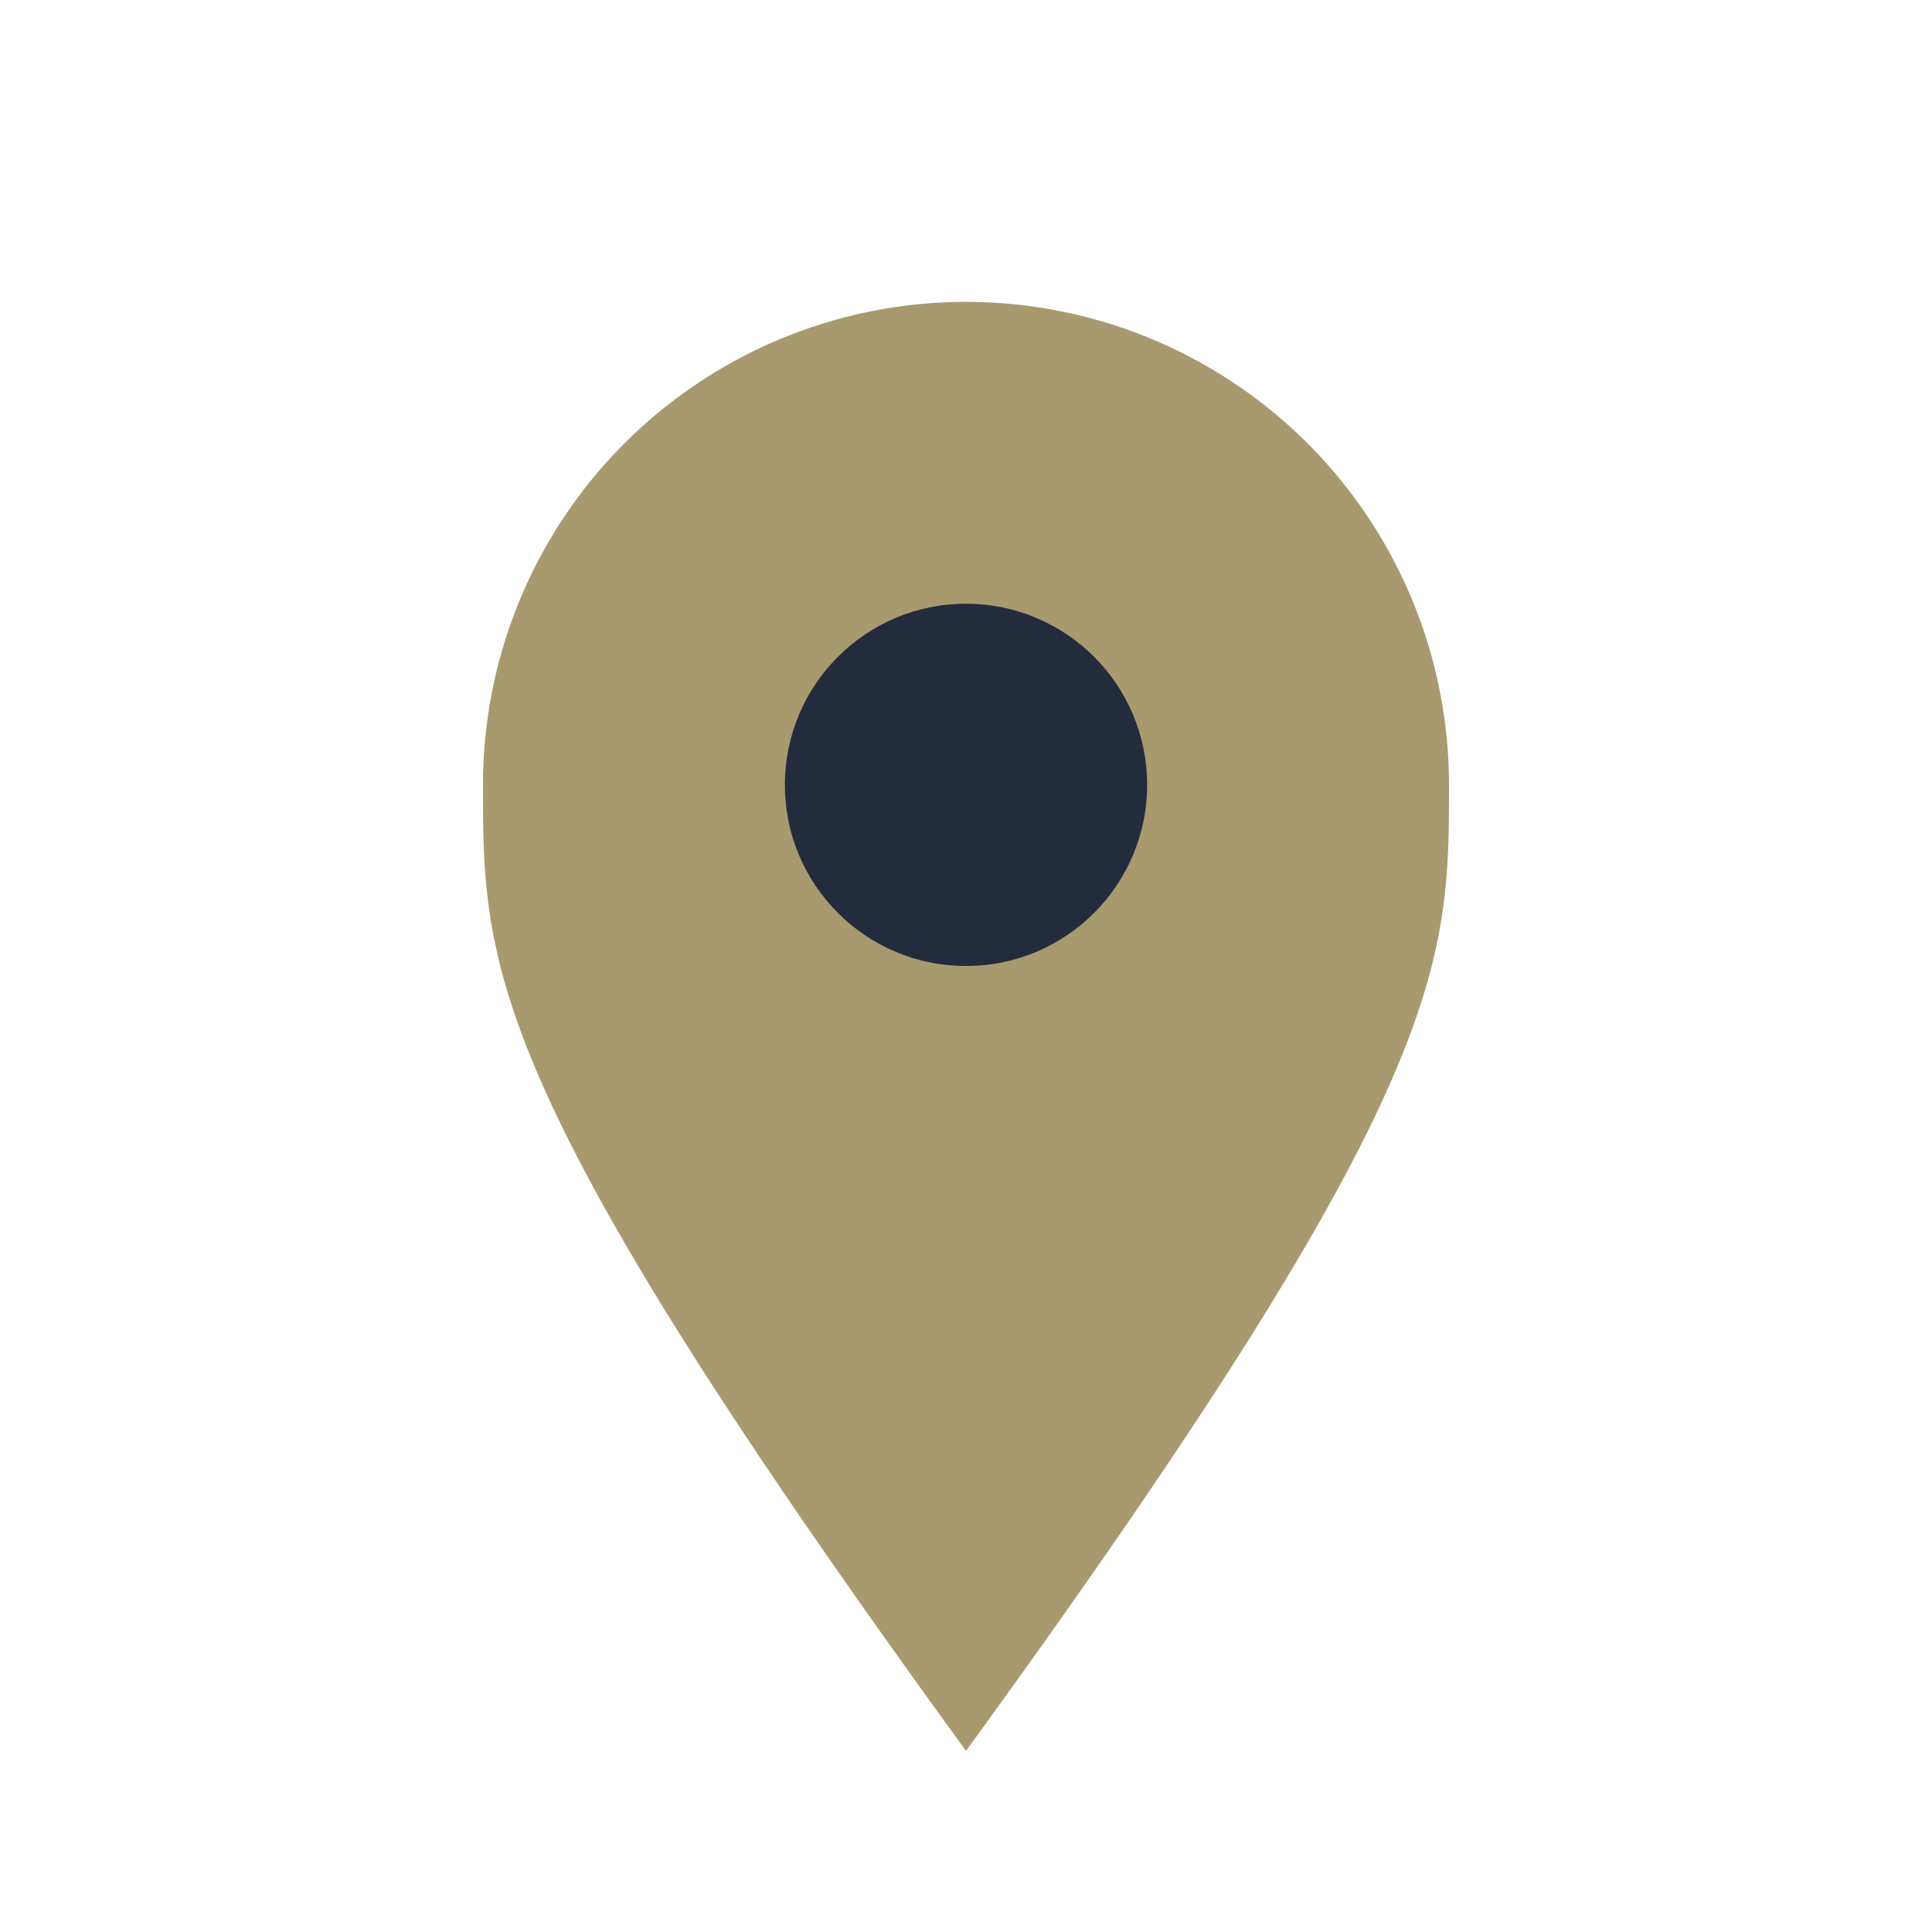
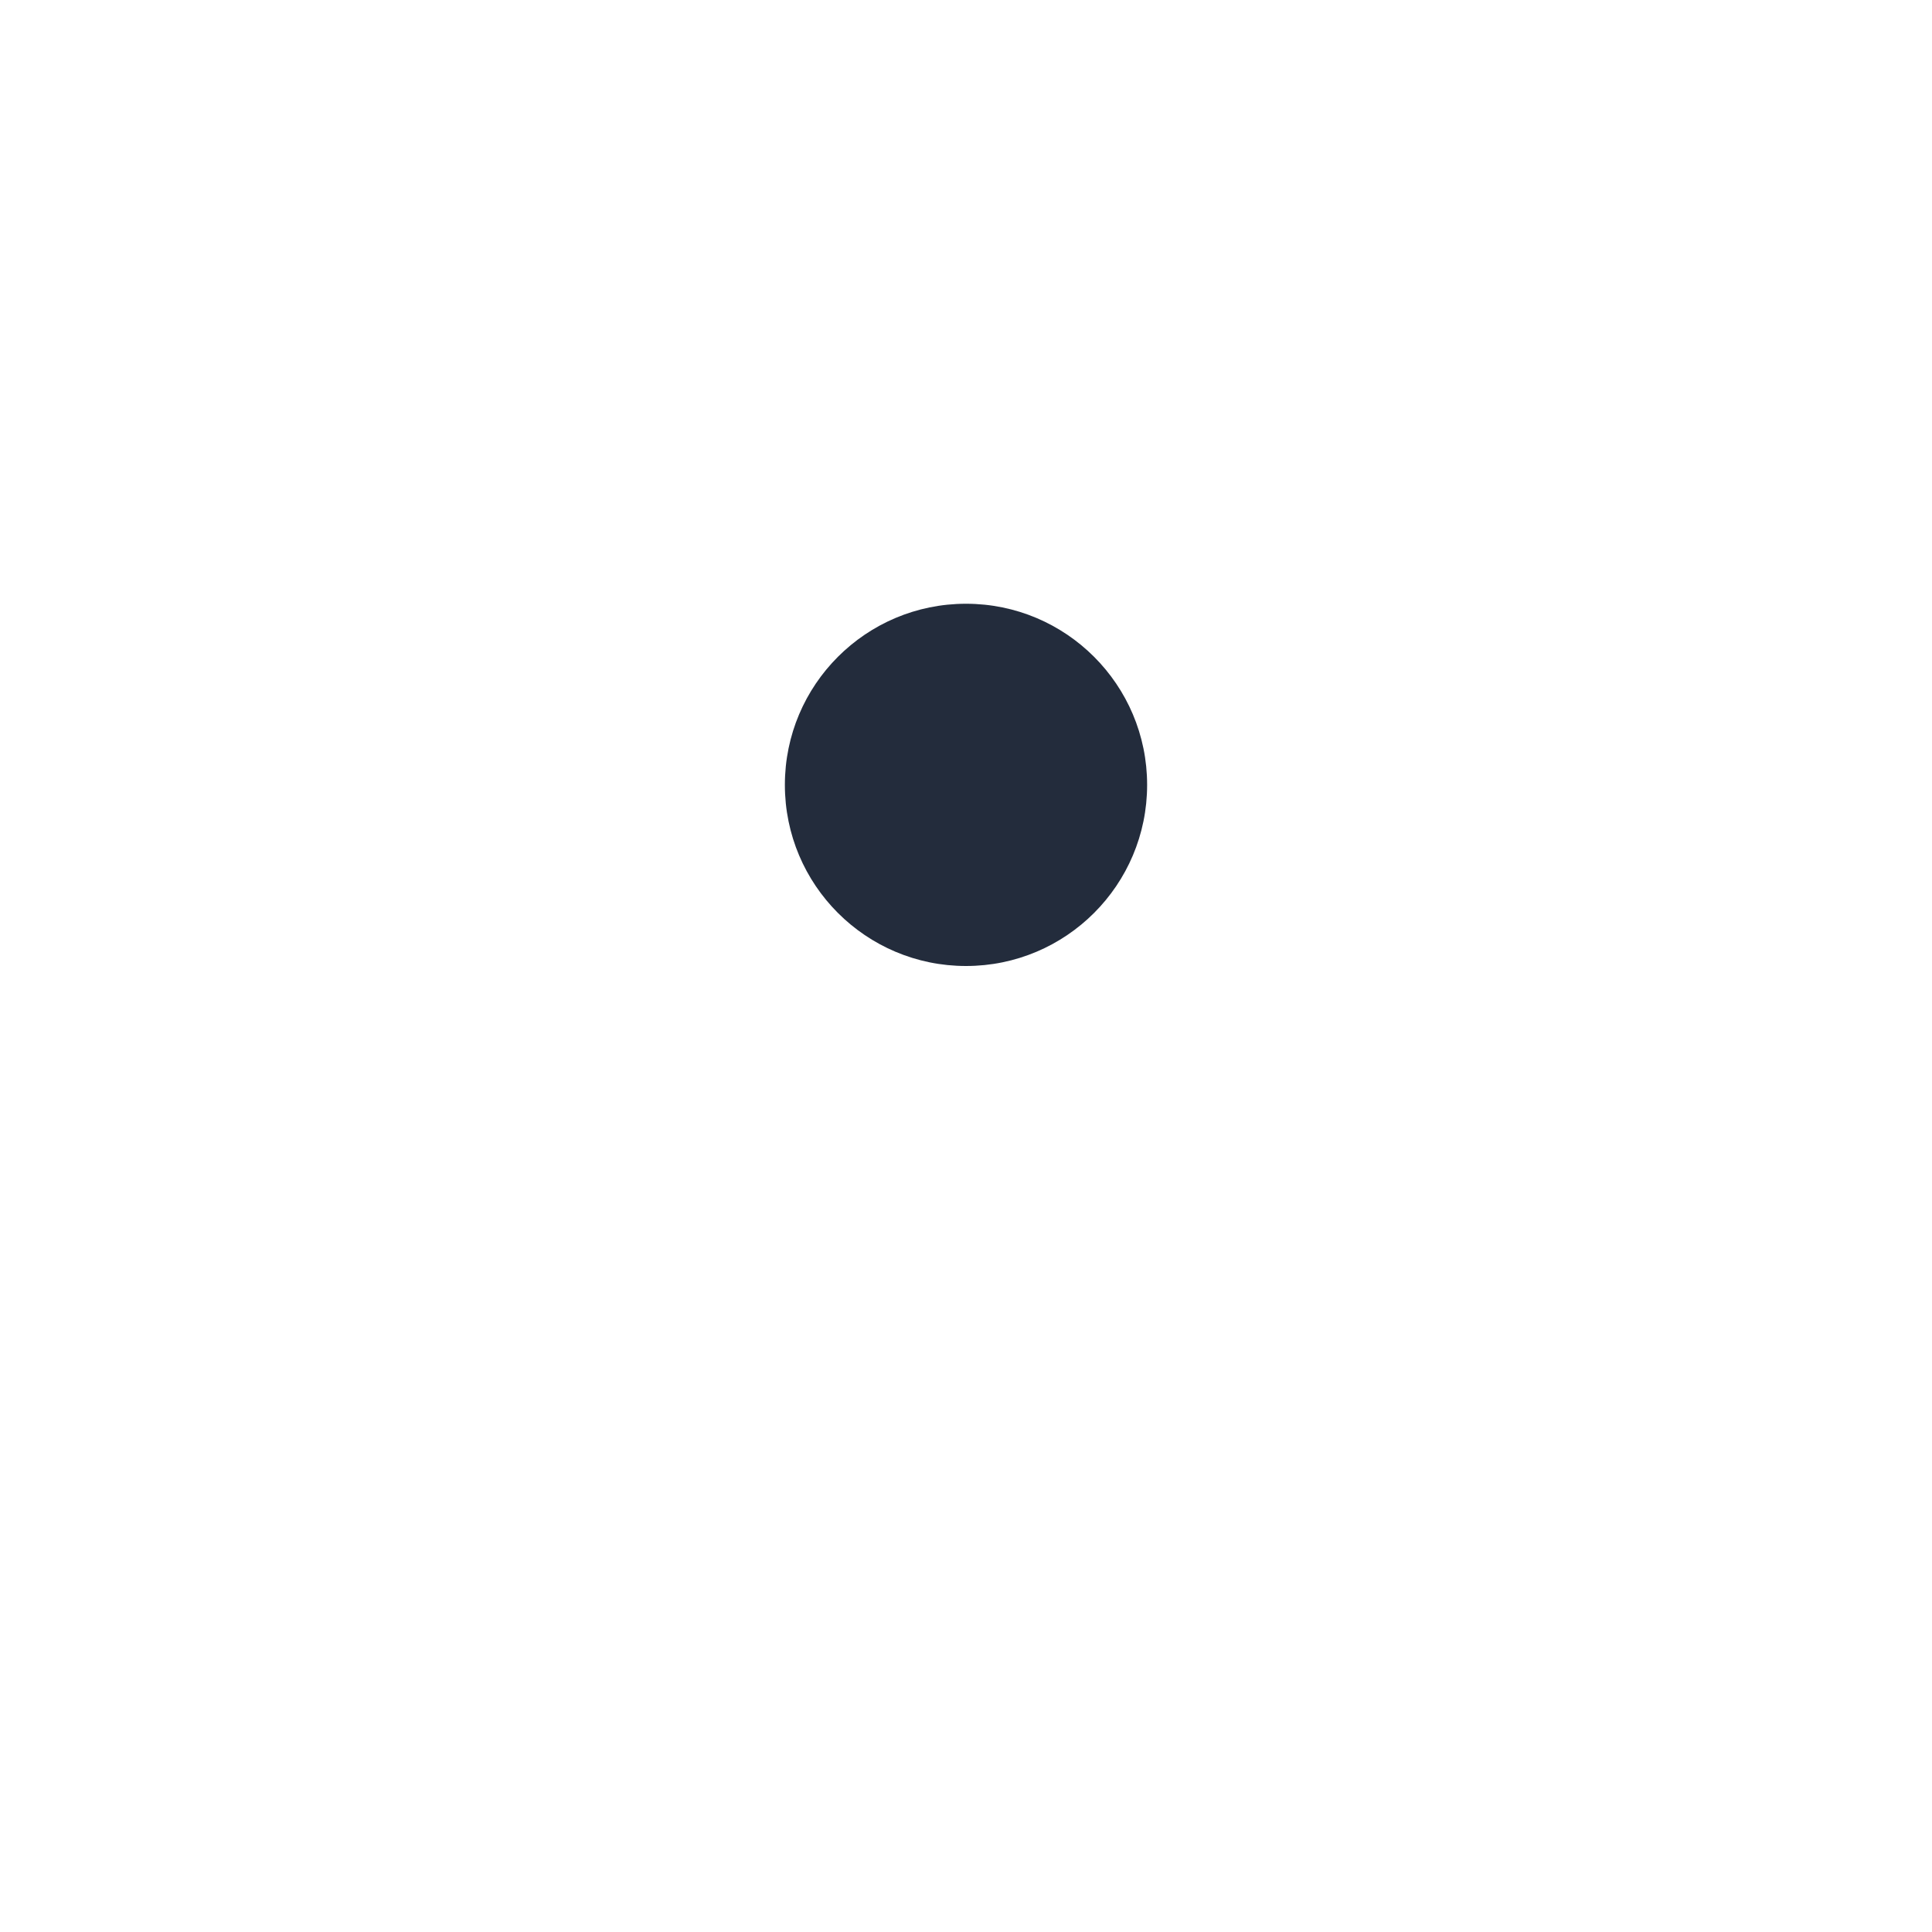
<svg xmlns="http://www.w3.org/2000/svg" width="32" height="32" viewBox="0 0 32 32">
-   <path d="M16 29c8-11 8-13 8-16a8 8 0 1 0-16 0c0 3 0 5 8 16z" fill="#A8996F" />
  <circle cx="16" cy="13" r="3" fill="#232C3C" />
</svg>